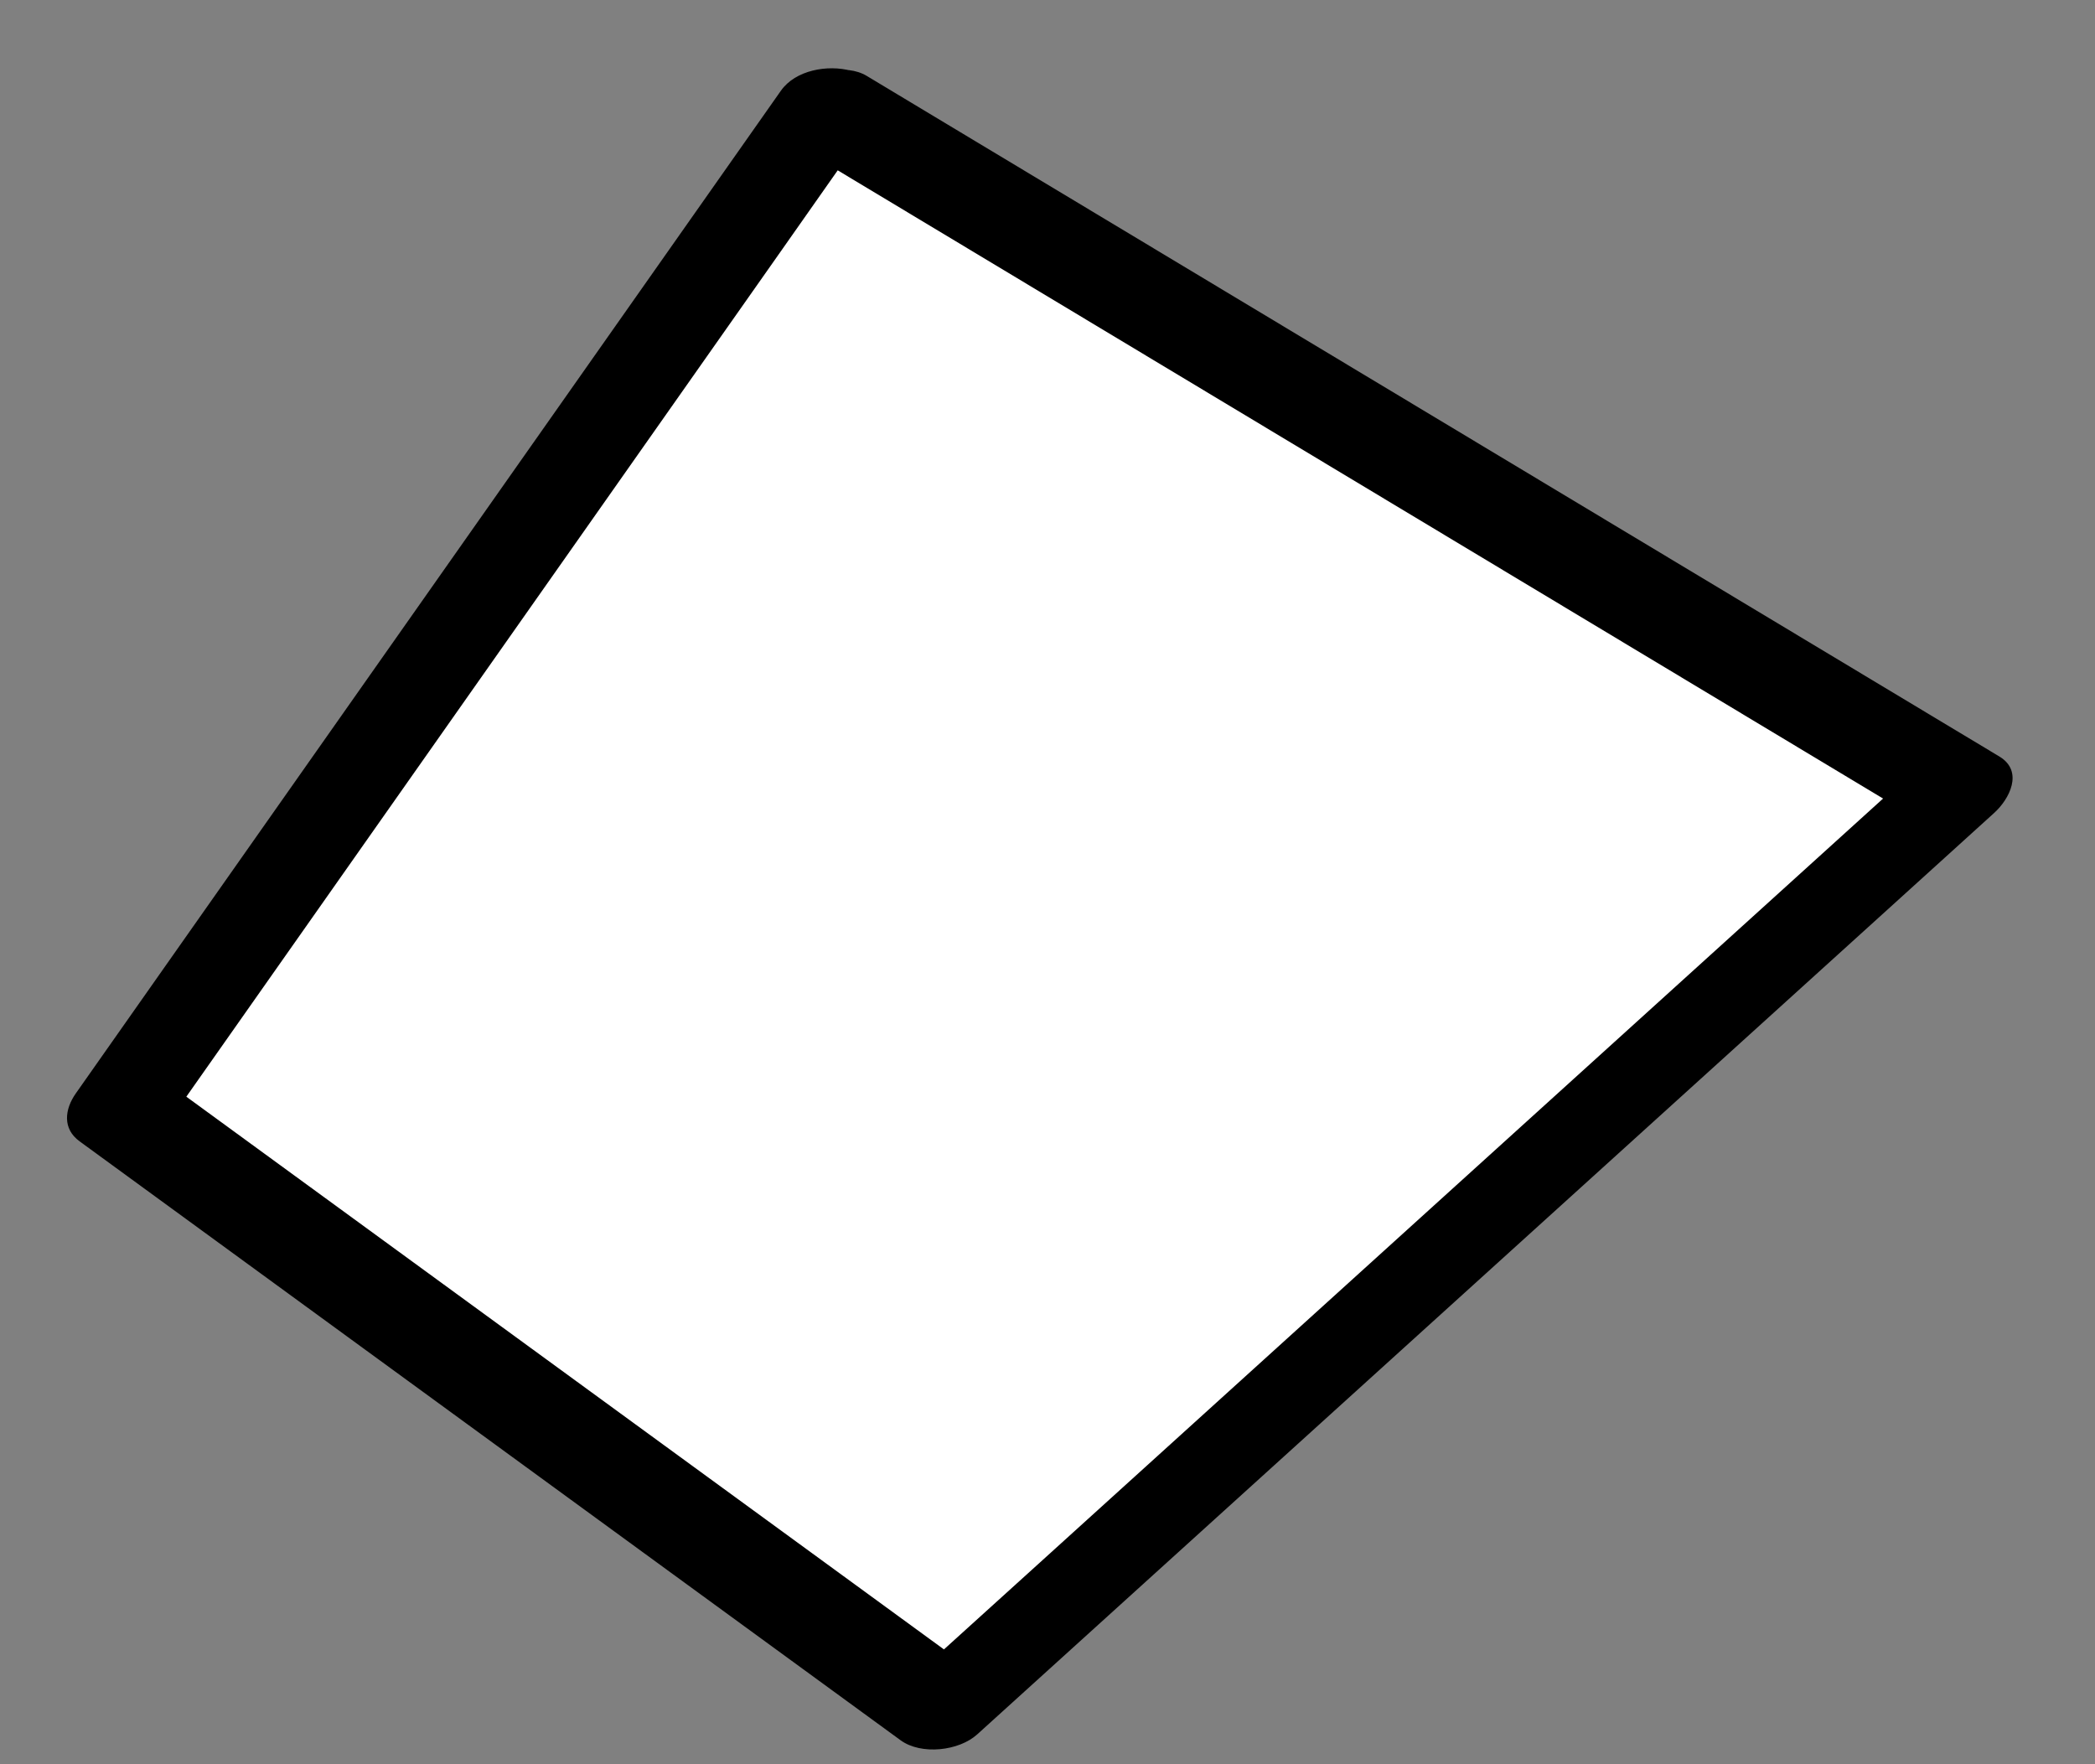
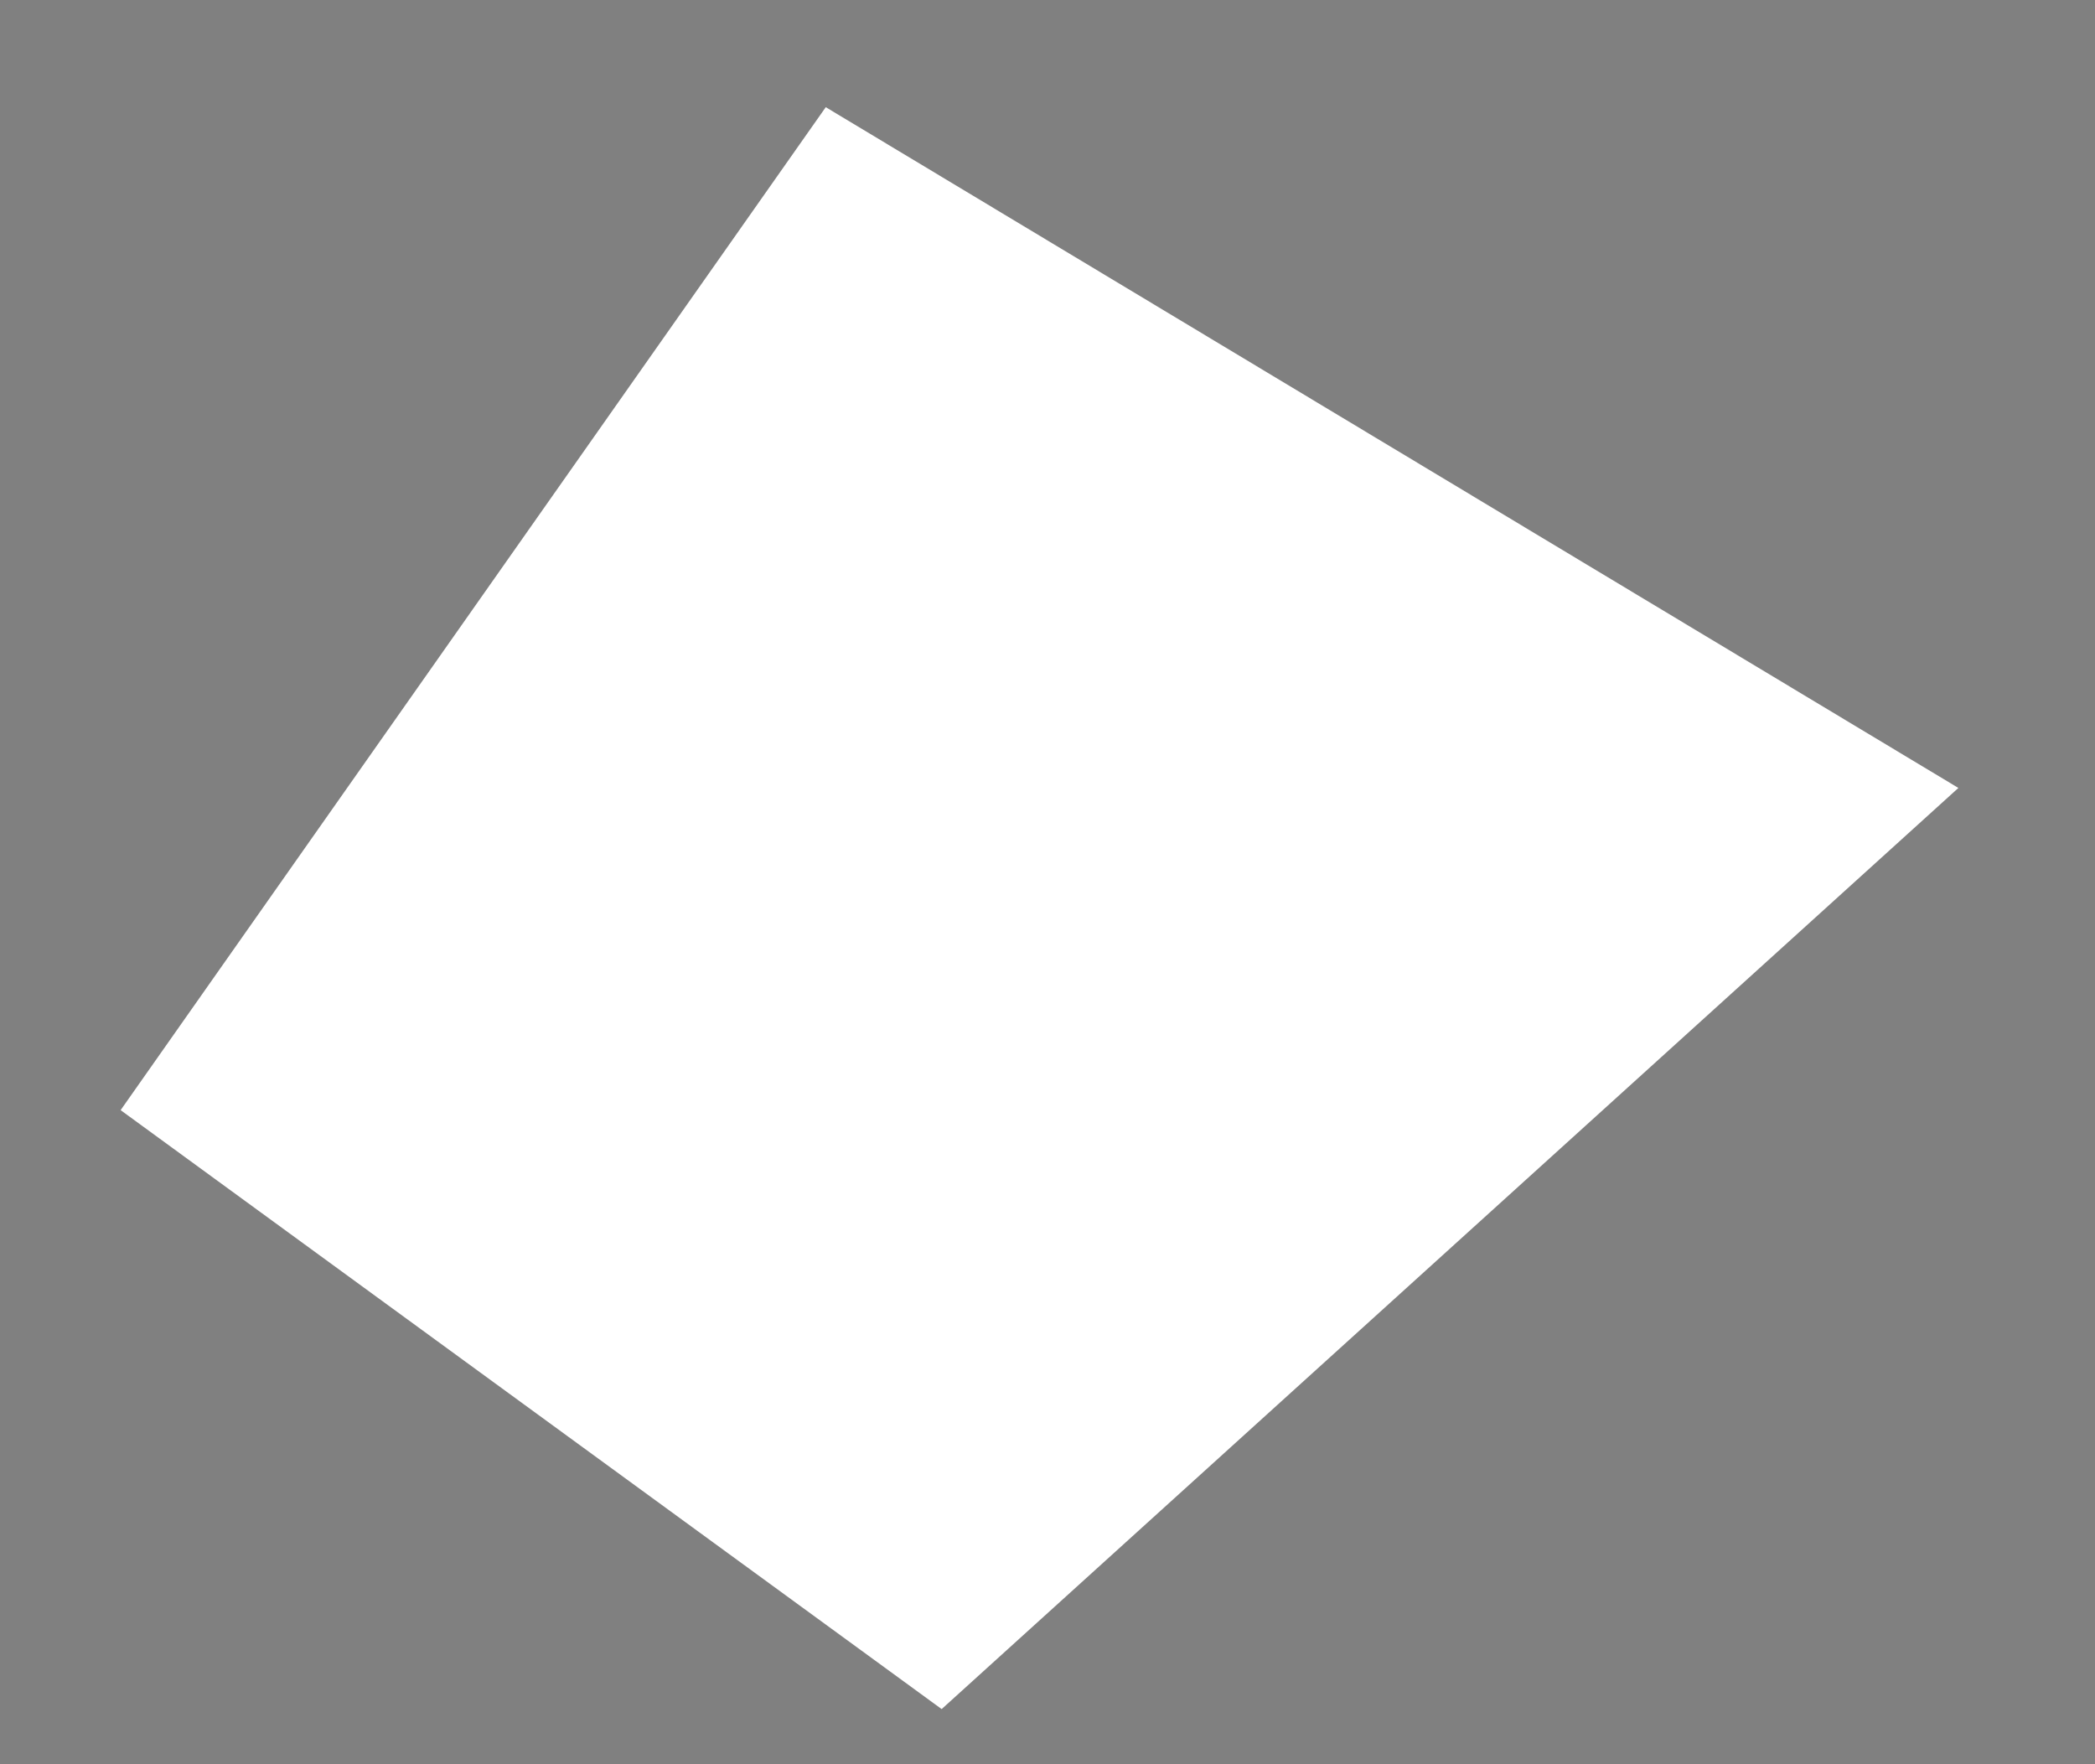
<svg xmlns="http://www.w3.org/2000/svg" width="19" height="16" fill="none">
  <rect width="100%" height="100%" fill="#808080" stroke="none" />
  <path d="m7.489.972-6.395 9.096L8.54 15.5l9.221-8.354L7.489.972z" fill="#fff" />
-   <path d="M7.082.823 1.48 8.789.687 9.917c-.101.144-.122.32.035.434l7.446 5.432c.187.136.529.097.695-.054l8.079-7.32 1.142-1.035c.14-.126.272-.378.049-.513L9.156 1.467 7.86.688c-.375-.225-1.216.284-.743.568l8.976 5.394 1.296.779.049-.513-8.079 7.32-1.142 1.034.695-.055-7.447-5.433.035.434L7.102 2.25l.793-1.129c.355-.505-.55-.673-.813-.298z" fill="#000" />
</svg>